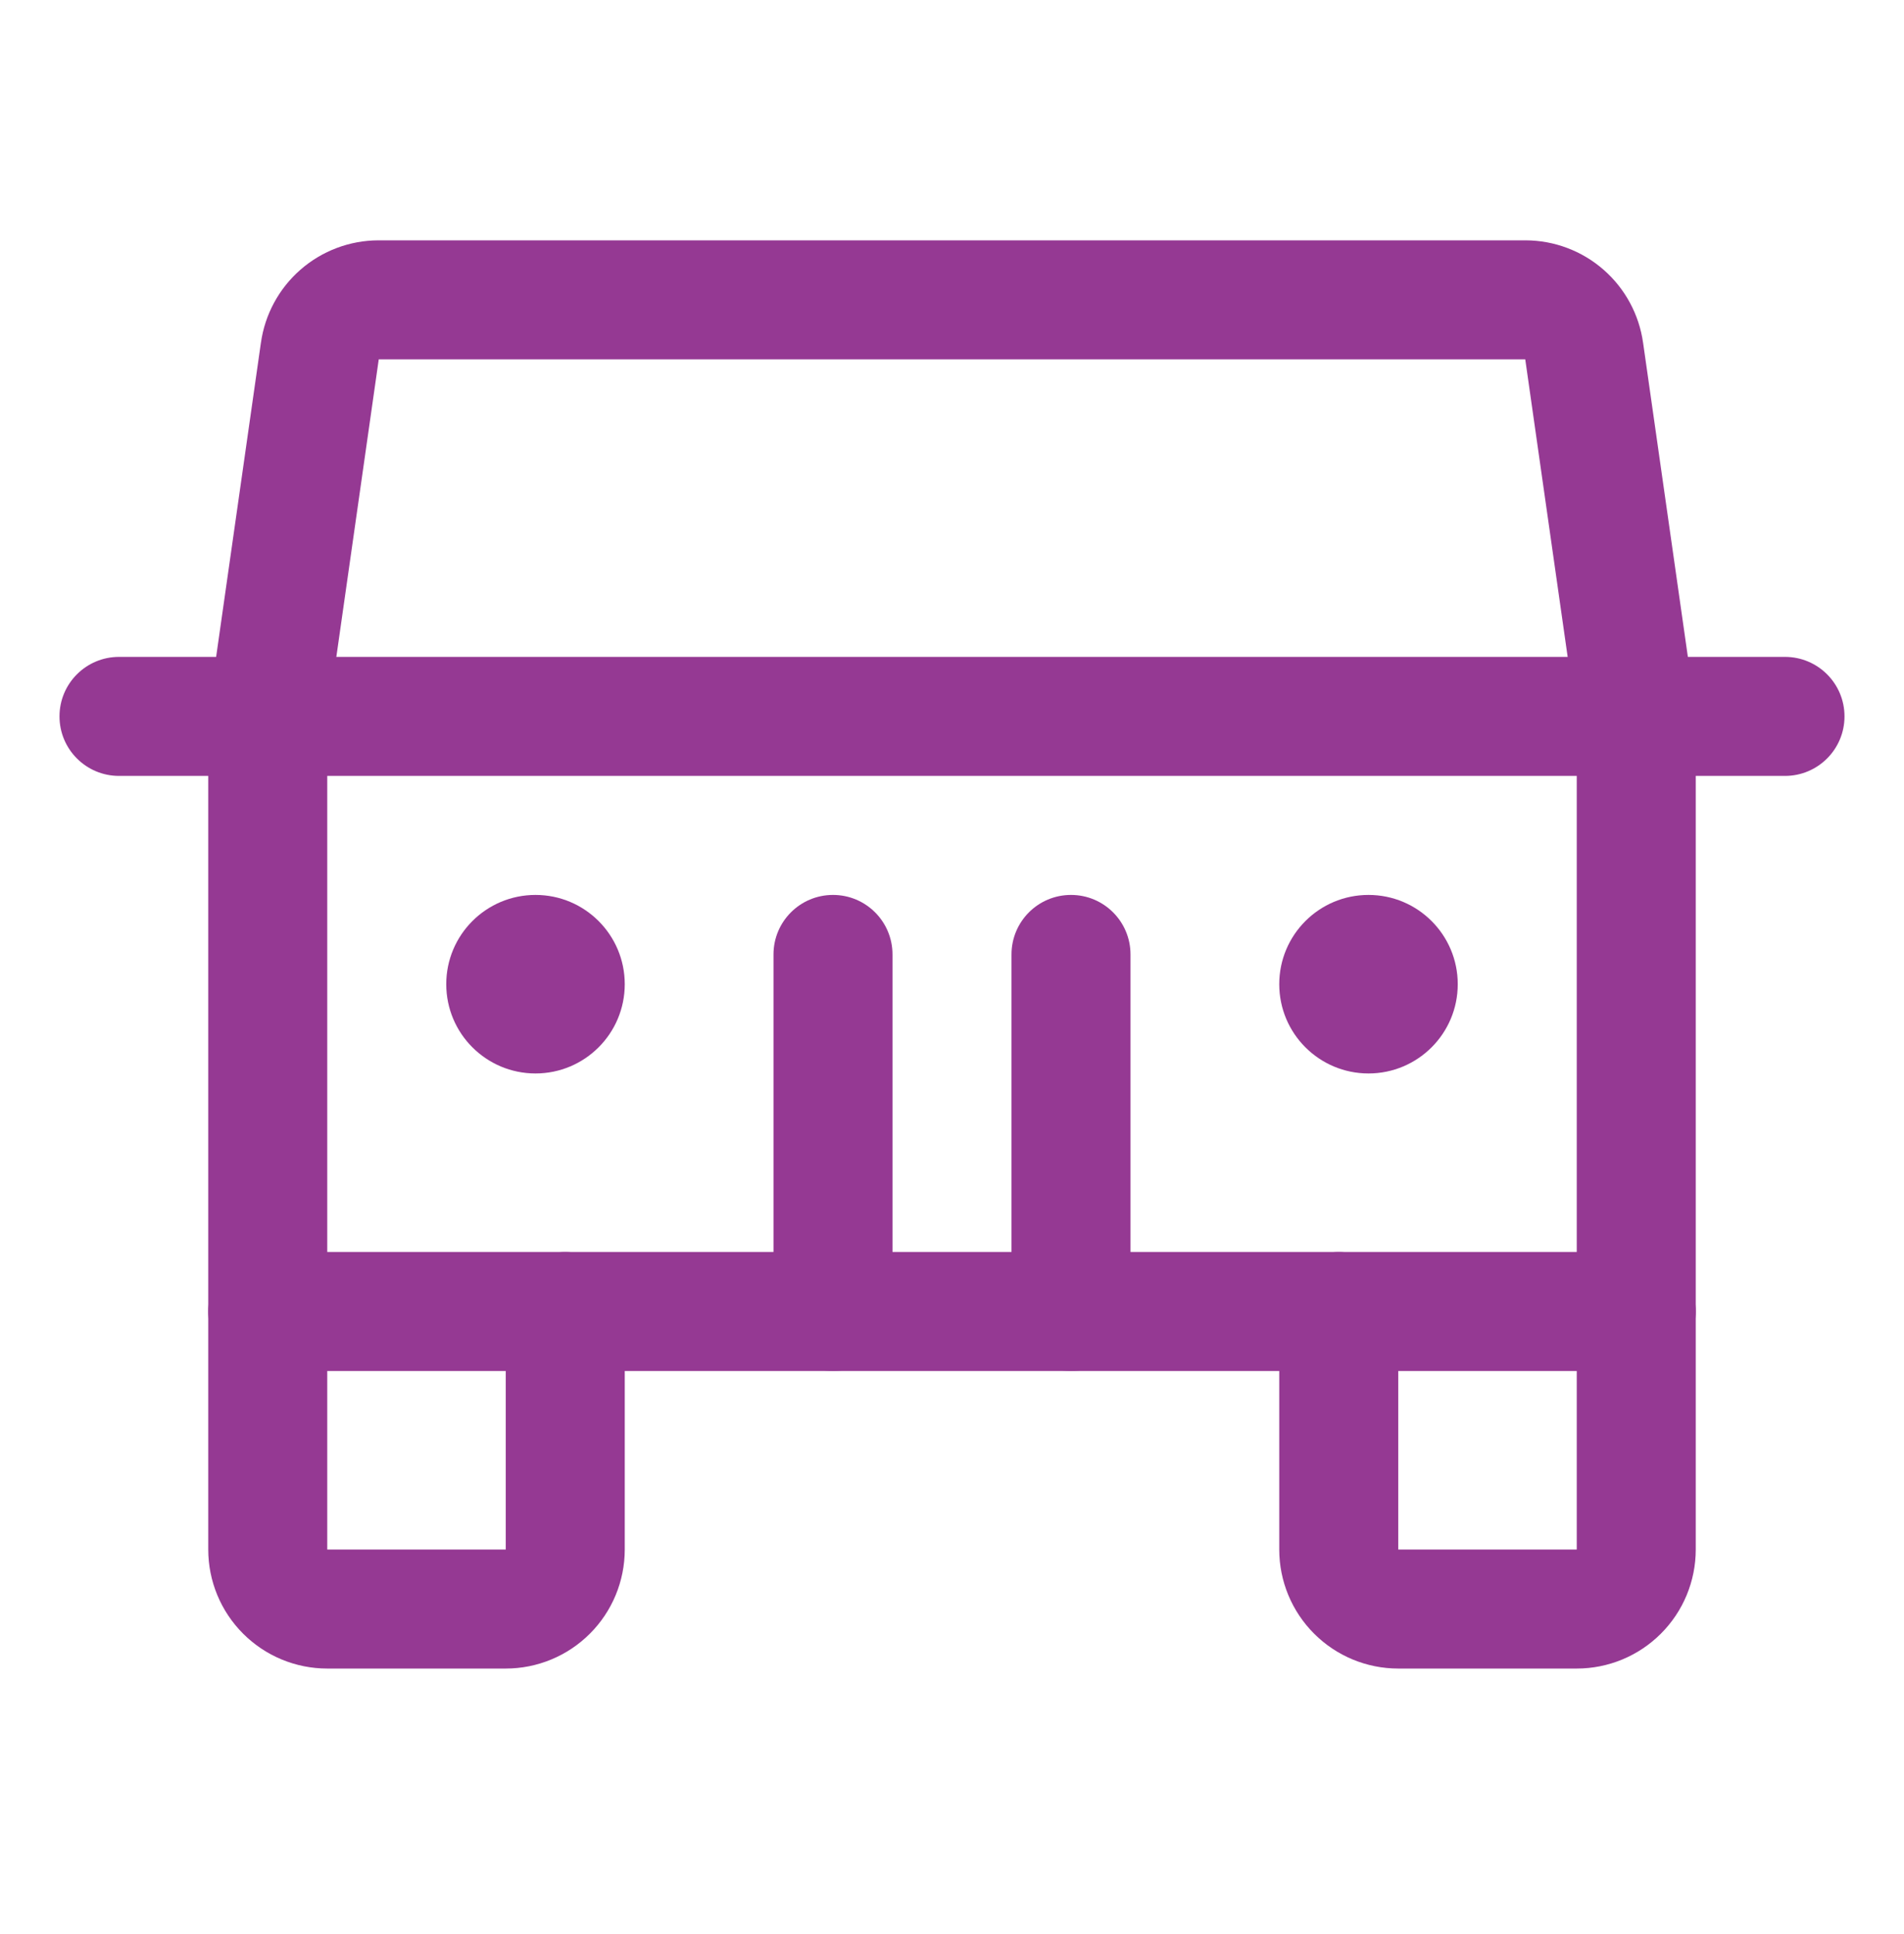
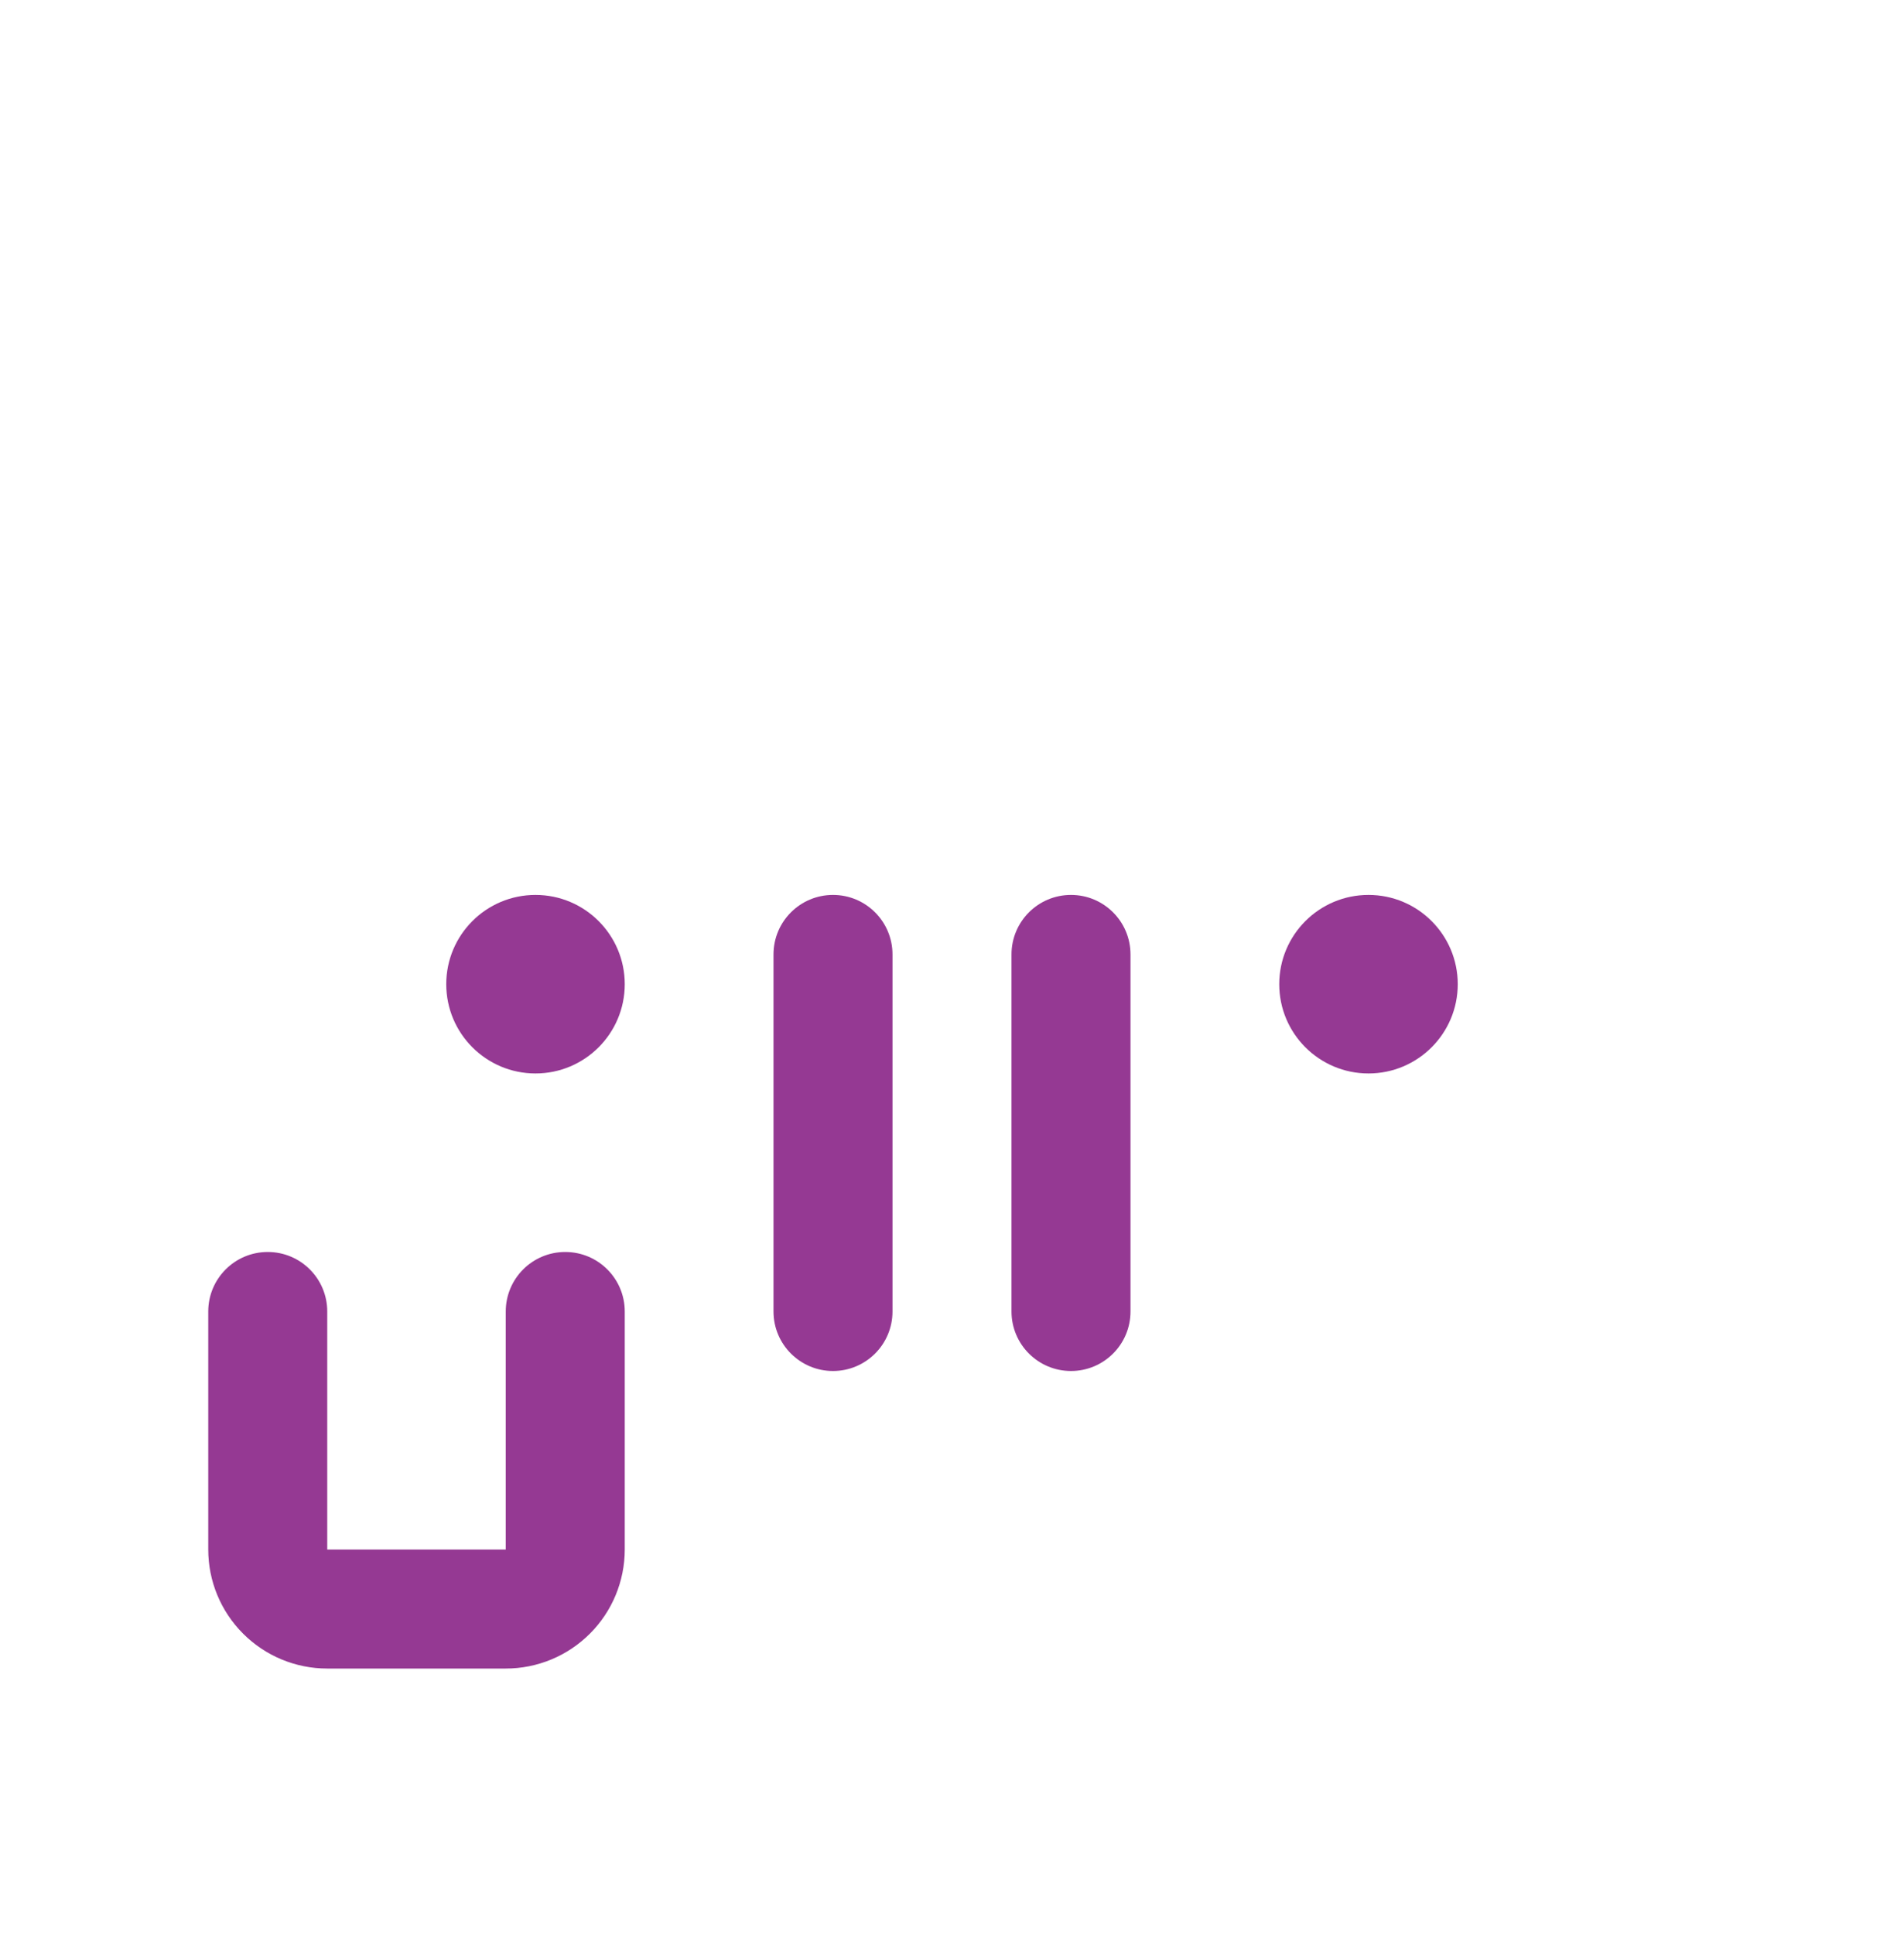
<svg xmlns="http://www.w3.org/2000/svg" width="64" height="65" viewBox="0 0 64 65" fill="none">
-   <path fill-rule="evenodd" clip-rule="evenodd" d="M45 42.077C46.105 42.077 47 42.972 47 44.077L47 52.077L53 52.077V44.077C53 42.972 53.895 42.077 55 42.077C56.105 42.077 57 42.972 57 44.077V52.077C57 53.138 56.579 54.155 55.828 54.905C55.078 55.656 54.061 56.077 53 56.077H47C45.939 56.077 44.922 55.656 44.172 54.905C43.421 54.155 43 53.138 43 52.077V44.077C43 42.972 43.895 42.077 45 42.077Z" fill="#953993" />
  <path fill-rule="evenodd" clip-rule="evenodd" d="M9 42.077C10.105 42.077 11 42.972 11 44.077V52.077H17V44.077C17 42.972 17.895 42.077 19 42.077C20.105 42.077 21 42.972 21 44.077V52.077C21 53.138 20.579 54.155 19.828 54.905C19.078 55.656 18.061 56.077 17 56.077H11C9.939 56.077 8.922 55.656 8.172 54.905C7.421 54.155 7 53.138 7 52.077V44.077C7 42.972 7.895 42.077 9 42.077Z" fill="#953993" />
-   <path fill-rule="evenodd" clip-rule="evenodd" d="M2 24.077C2 22.972 2.895 22.077 4 22.077H60C61.105 22.077 62 22.972 62 24.077C62 25.181 61.105 26.077 60 26.077H4C2.895 26.077 2 25.181 2 24.077Z" fill="#953993" />
  <path fill-rule="evenodd" clip-rule="evenodd" d="M36 30.077C37.105 30.077 38 30.972 38 32.077V44.077C38 45.181 37.105 46.077 36 46.077C34.895 46.077 34 45.181 34 44.077V32.077C34 30.972 34.895 30.077 36 30.077Z" fill="#953993" />
  <path fill-rule="evenodd" clip-rule="evenodd" d="M28 30.077C29.105 30.077 30 30.972 30 32.077V44.077C30 45.181 29.105 46.077 28 46.077C26.895 46.077 26 45.181 26 44.077V32.077C26 30.972 26.895 30.077 28 30.077Z" fill="#953993" />
-   <path fill-rule="evenodd" clip-rule="evenodd" d="M12.725 8.077H51.281C52.245 8.08 53.175 8.43 53.9 9.064C54.625 9.697 55.097 10.57 55.23 11.523C55.231 11.524 55.231 11.526 55.231 11.527L56.98 23.795C56.993 23.888 57 23.983 57 24.077V44.077C57 45.181 56.105 46.077 55 46.077H9C7.895 46.077 7 45.181 7 44.077V24.077C7 23.983 7.007 23.888 7.02 23.795L8.769 11.527C8.769 11.525 8.769 11.524 8.77 11.523C8.903 10.57 9.375 9.697 10.1 9.064C10.825 8.43 11.755 8.08 12.719 8.077L12.725 8.077ZM12.731 12.077L12.73 12.084L11 24.219V42.077H53V24.219L51.27 12.084L51.269 12.077L12.731 12.077Z" fill="#953993" />
  <path d="M18 36.077C19.657 36.077 21 34.734 21 33.077C21 31.42 19.657 30.077 18 30.077C16.343 30.077 15 31.42 15 33.077C15 34.734 16.343 36.077 18 36.077Z" fill="#953993" />
  <path d="M46 36.077C47.657 36.077 49 34.734 49 33.077C49 31.42 47.657 30.077 46 30.077C44.343 30.077 43 31.42 43 33.077C43 34.734 44.343 36.077 46 36.077Z" fill="#953993" />
</svg>